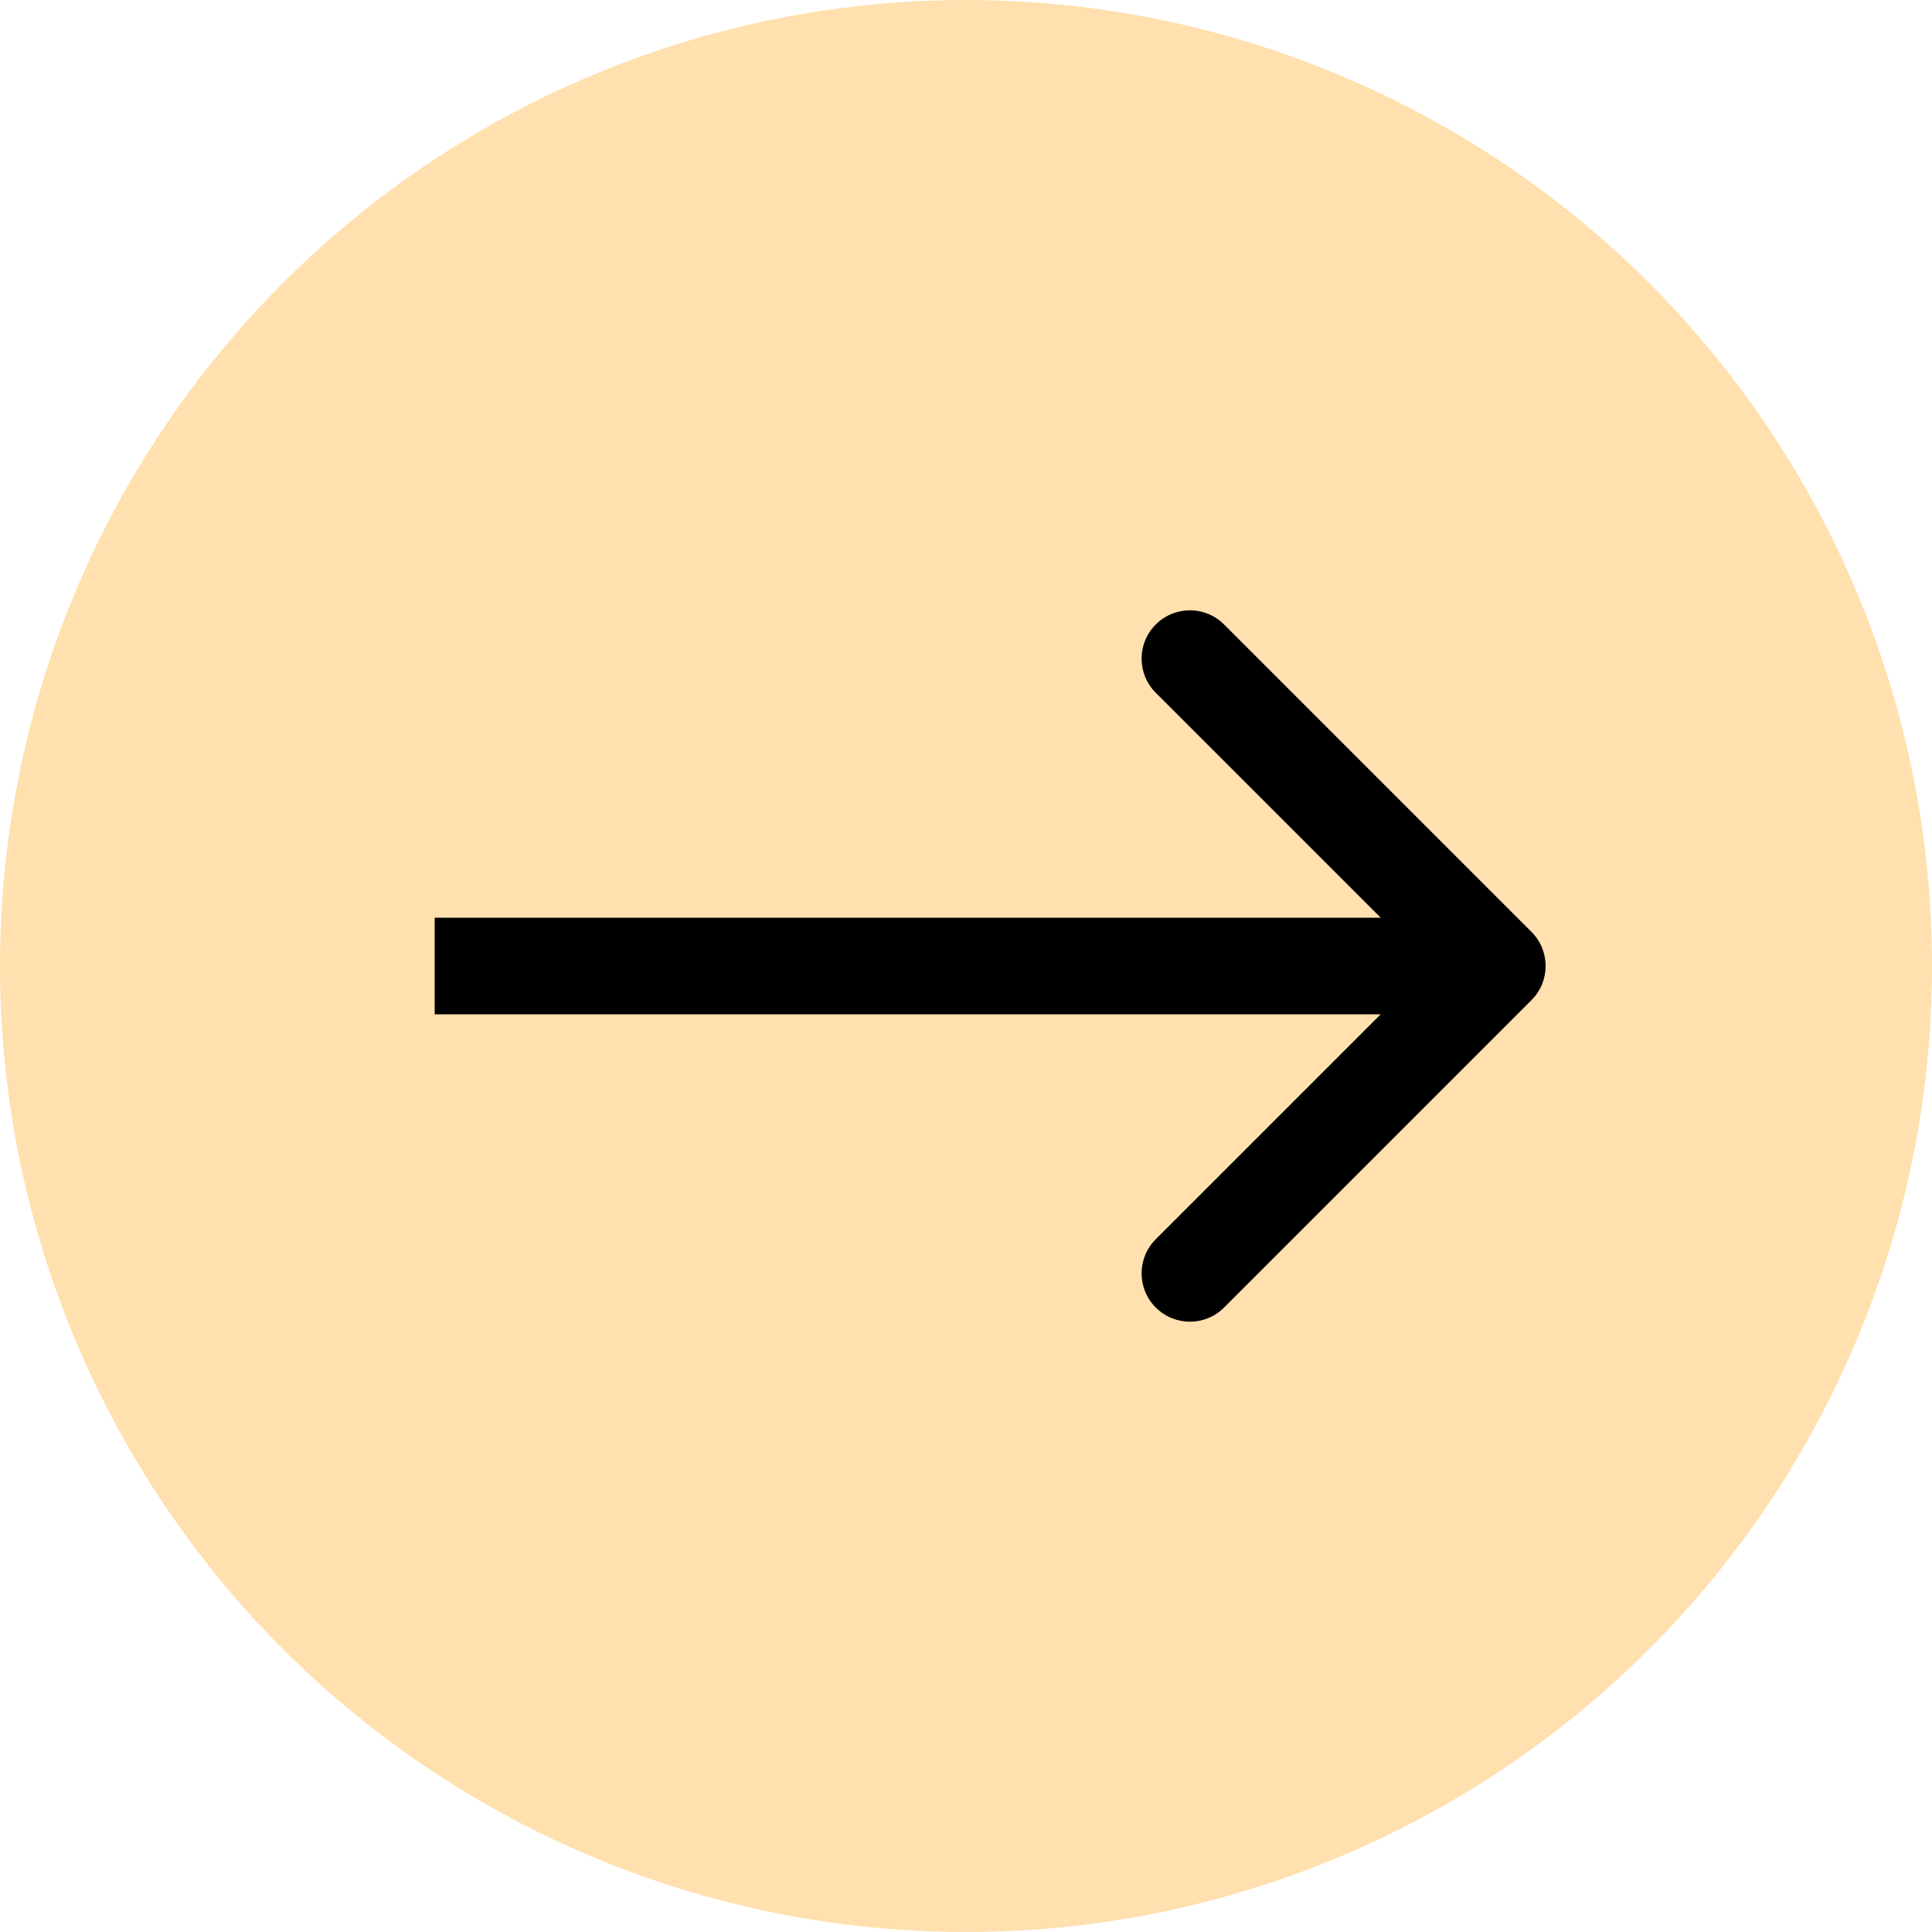
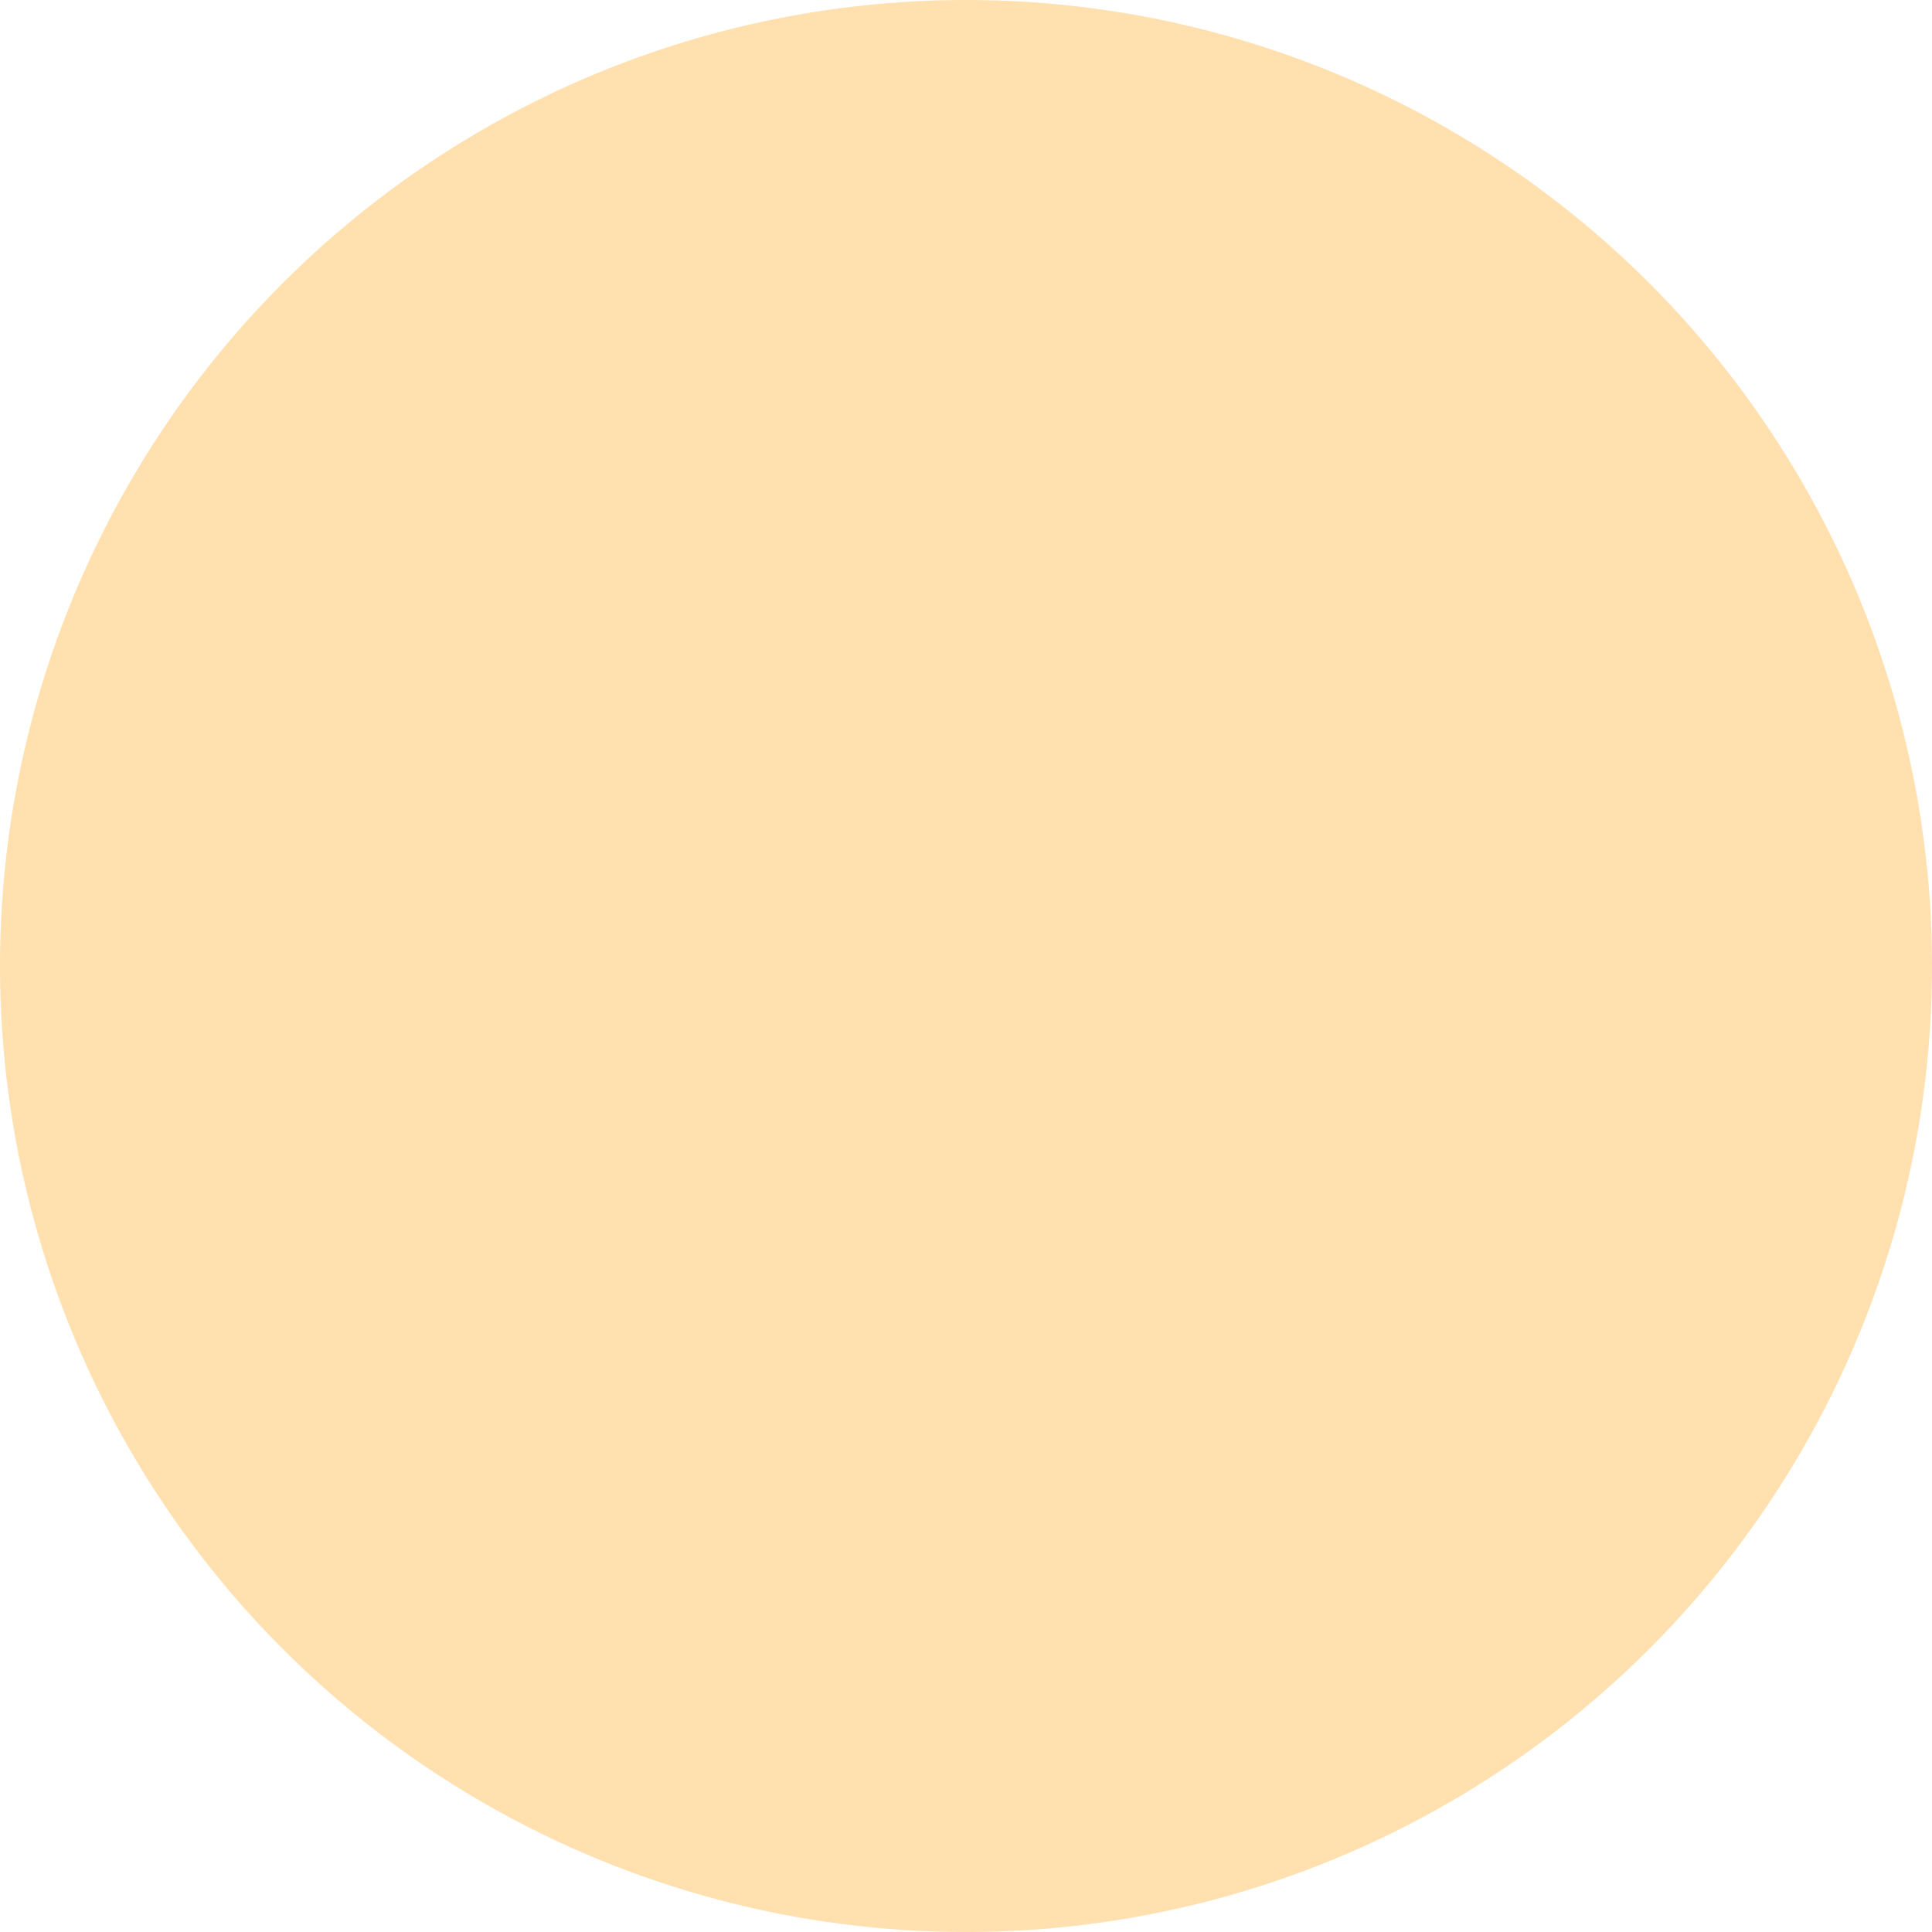
<svg xmlns="http://www.w3.org/2000/svg" width="40" height="40" viewBox="0 0 40 40" fill="none">
  <circle cx="20" cy="20" r="20" fill="#FFE0AE" />
-   <path d="M31.707 20.707C32.098 20.317 32.098 19.683 31.707 19.293L25.343 12.929C24.953 12.538 24.32 12.538 23.929 12.929C23.538 13.319 23.538 13.953 23.929 14.343L29.586 20L23.929 25.657C23.538 26.047 23.538 26.68 23.929 27.071C24.32 27.462 24.953 27.462 25.343 27.071L31.707 20.707ZM9 20V21H31V20V19H9V20Z" fill="black" />
</svg>